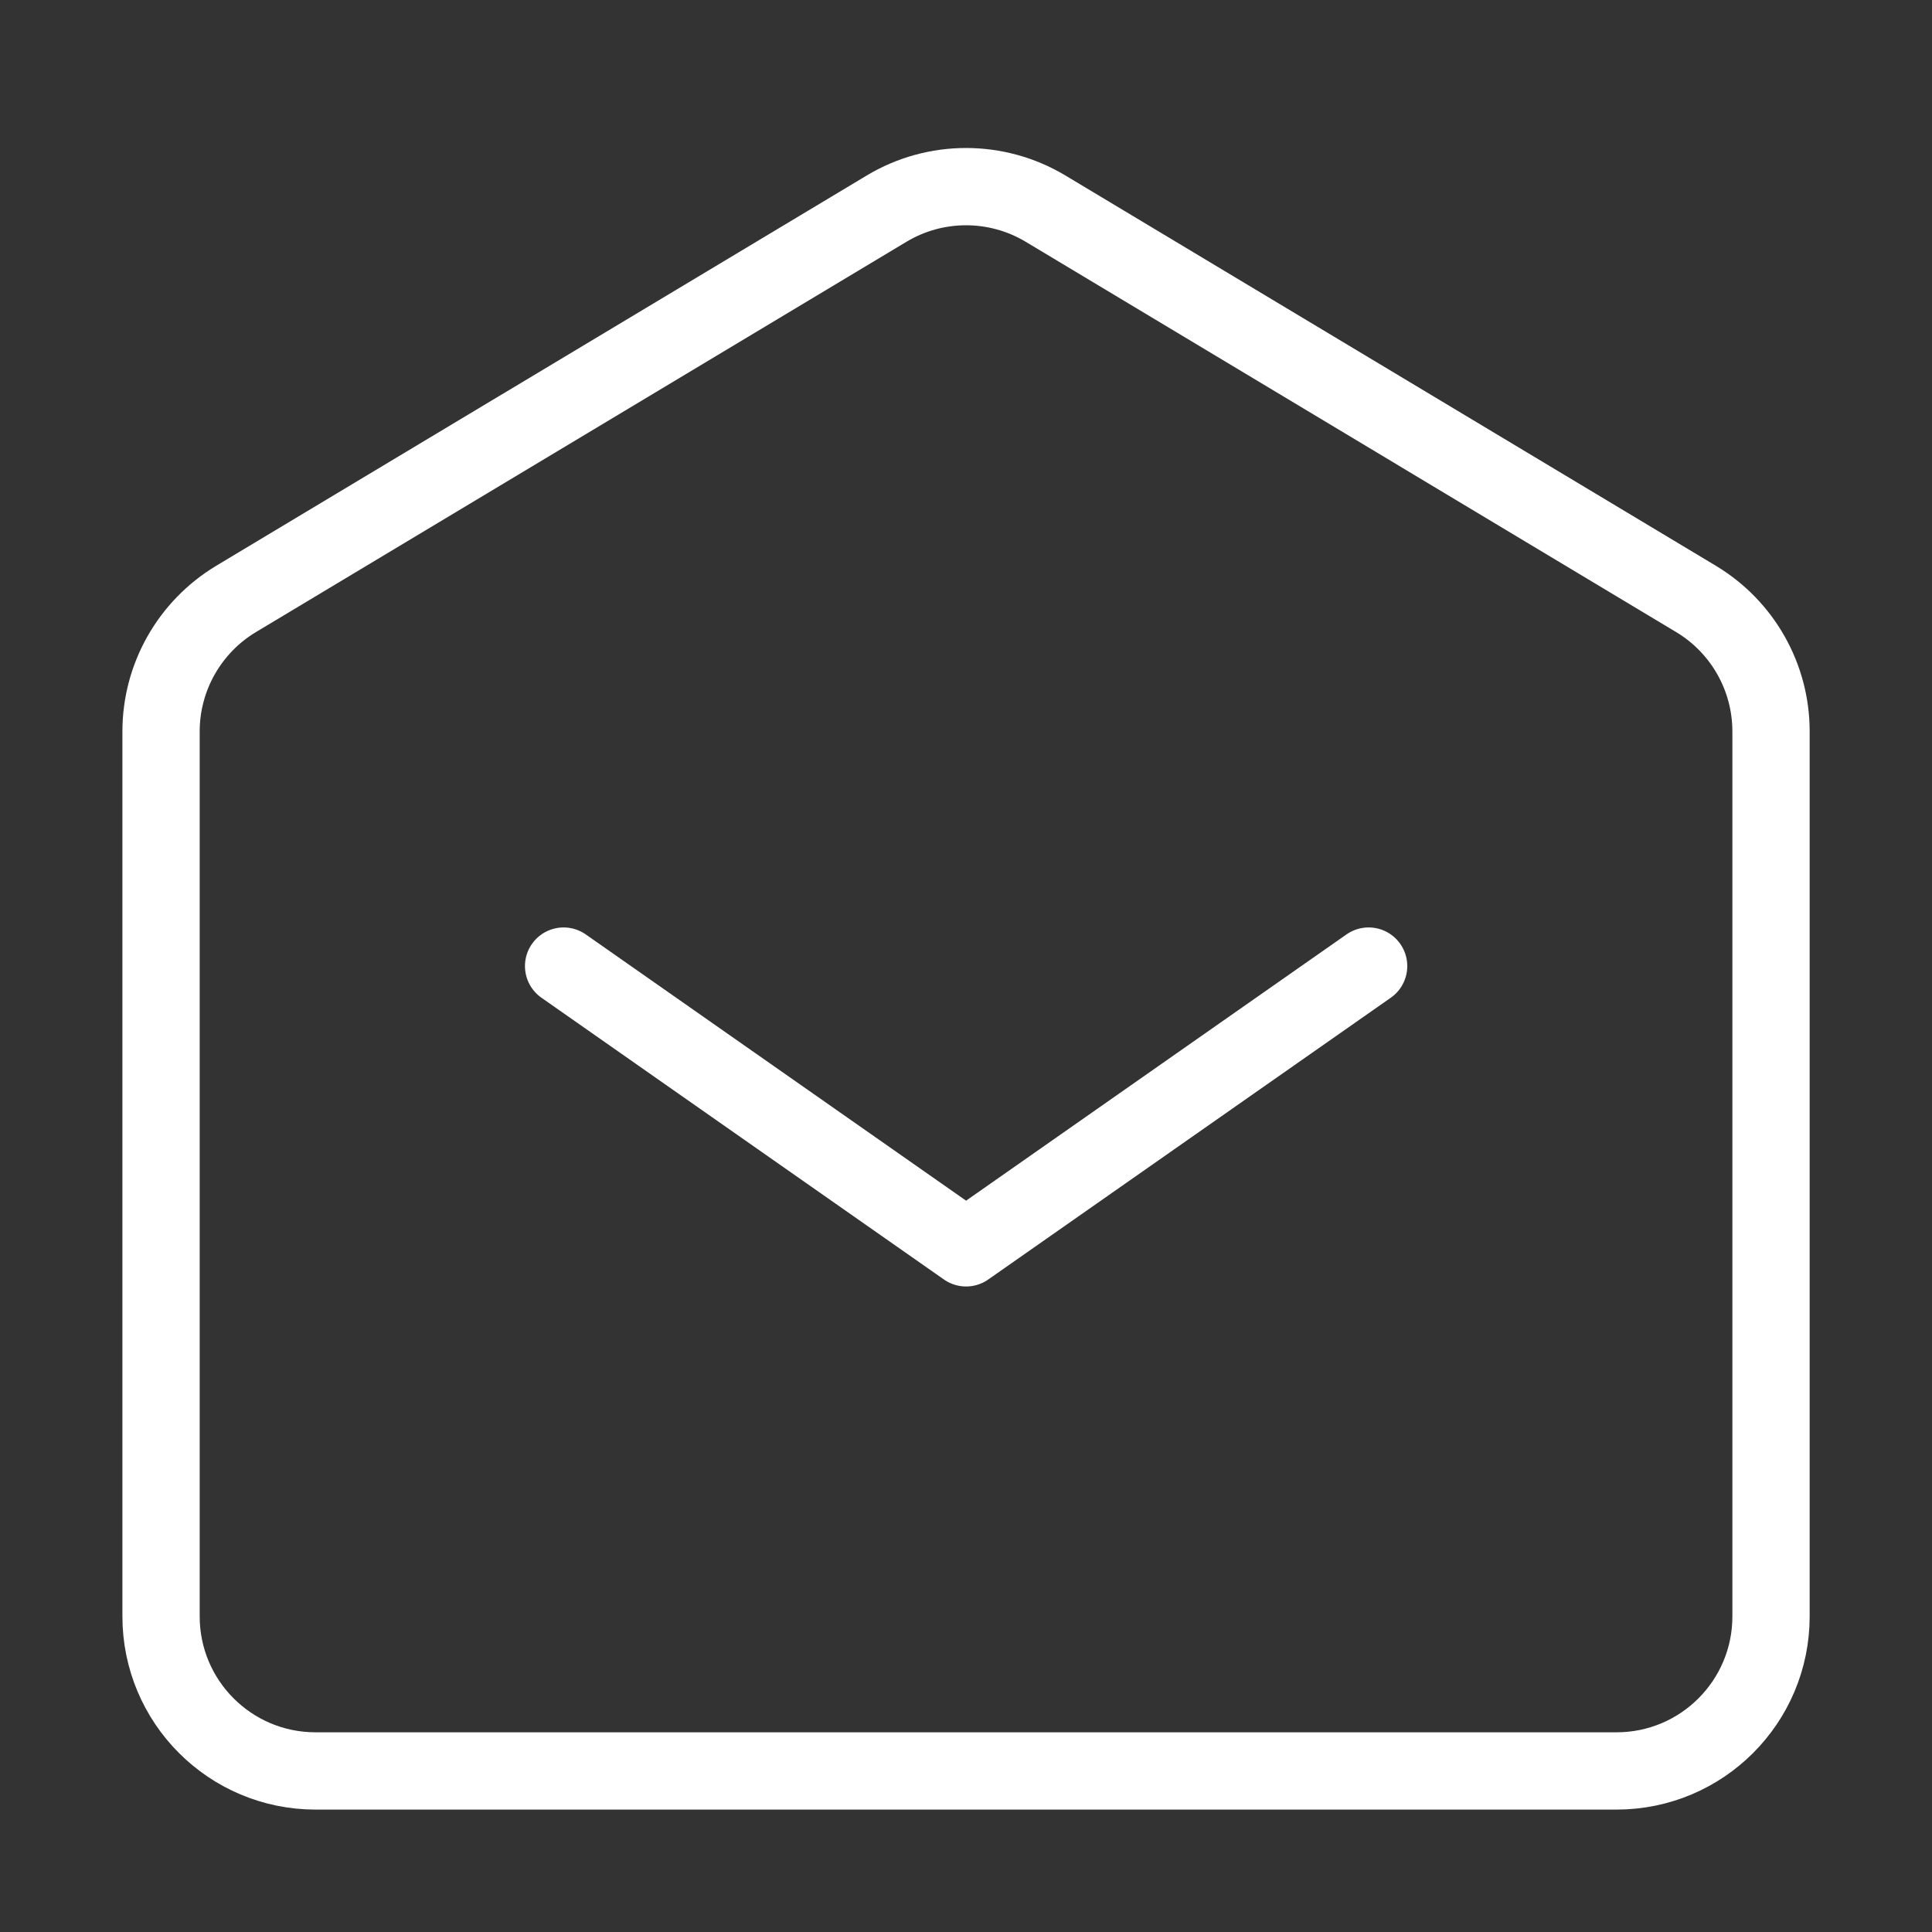
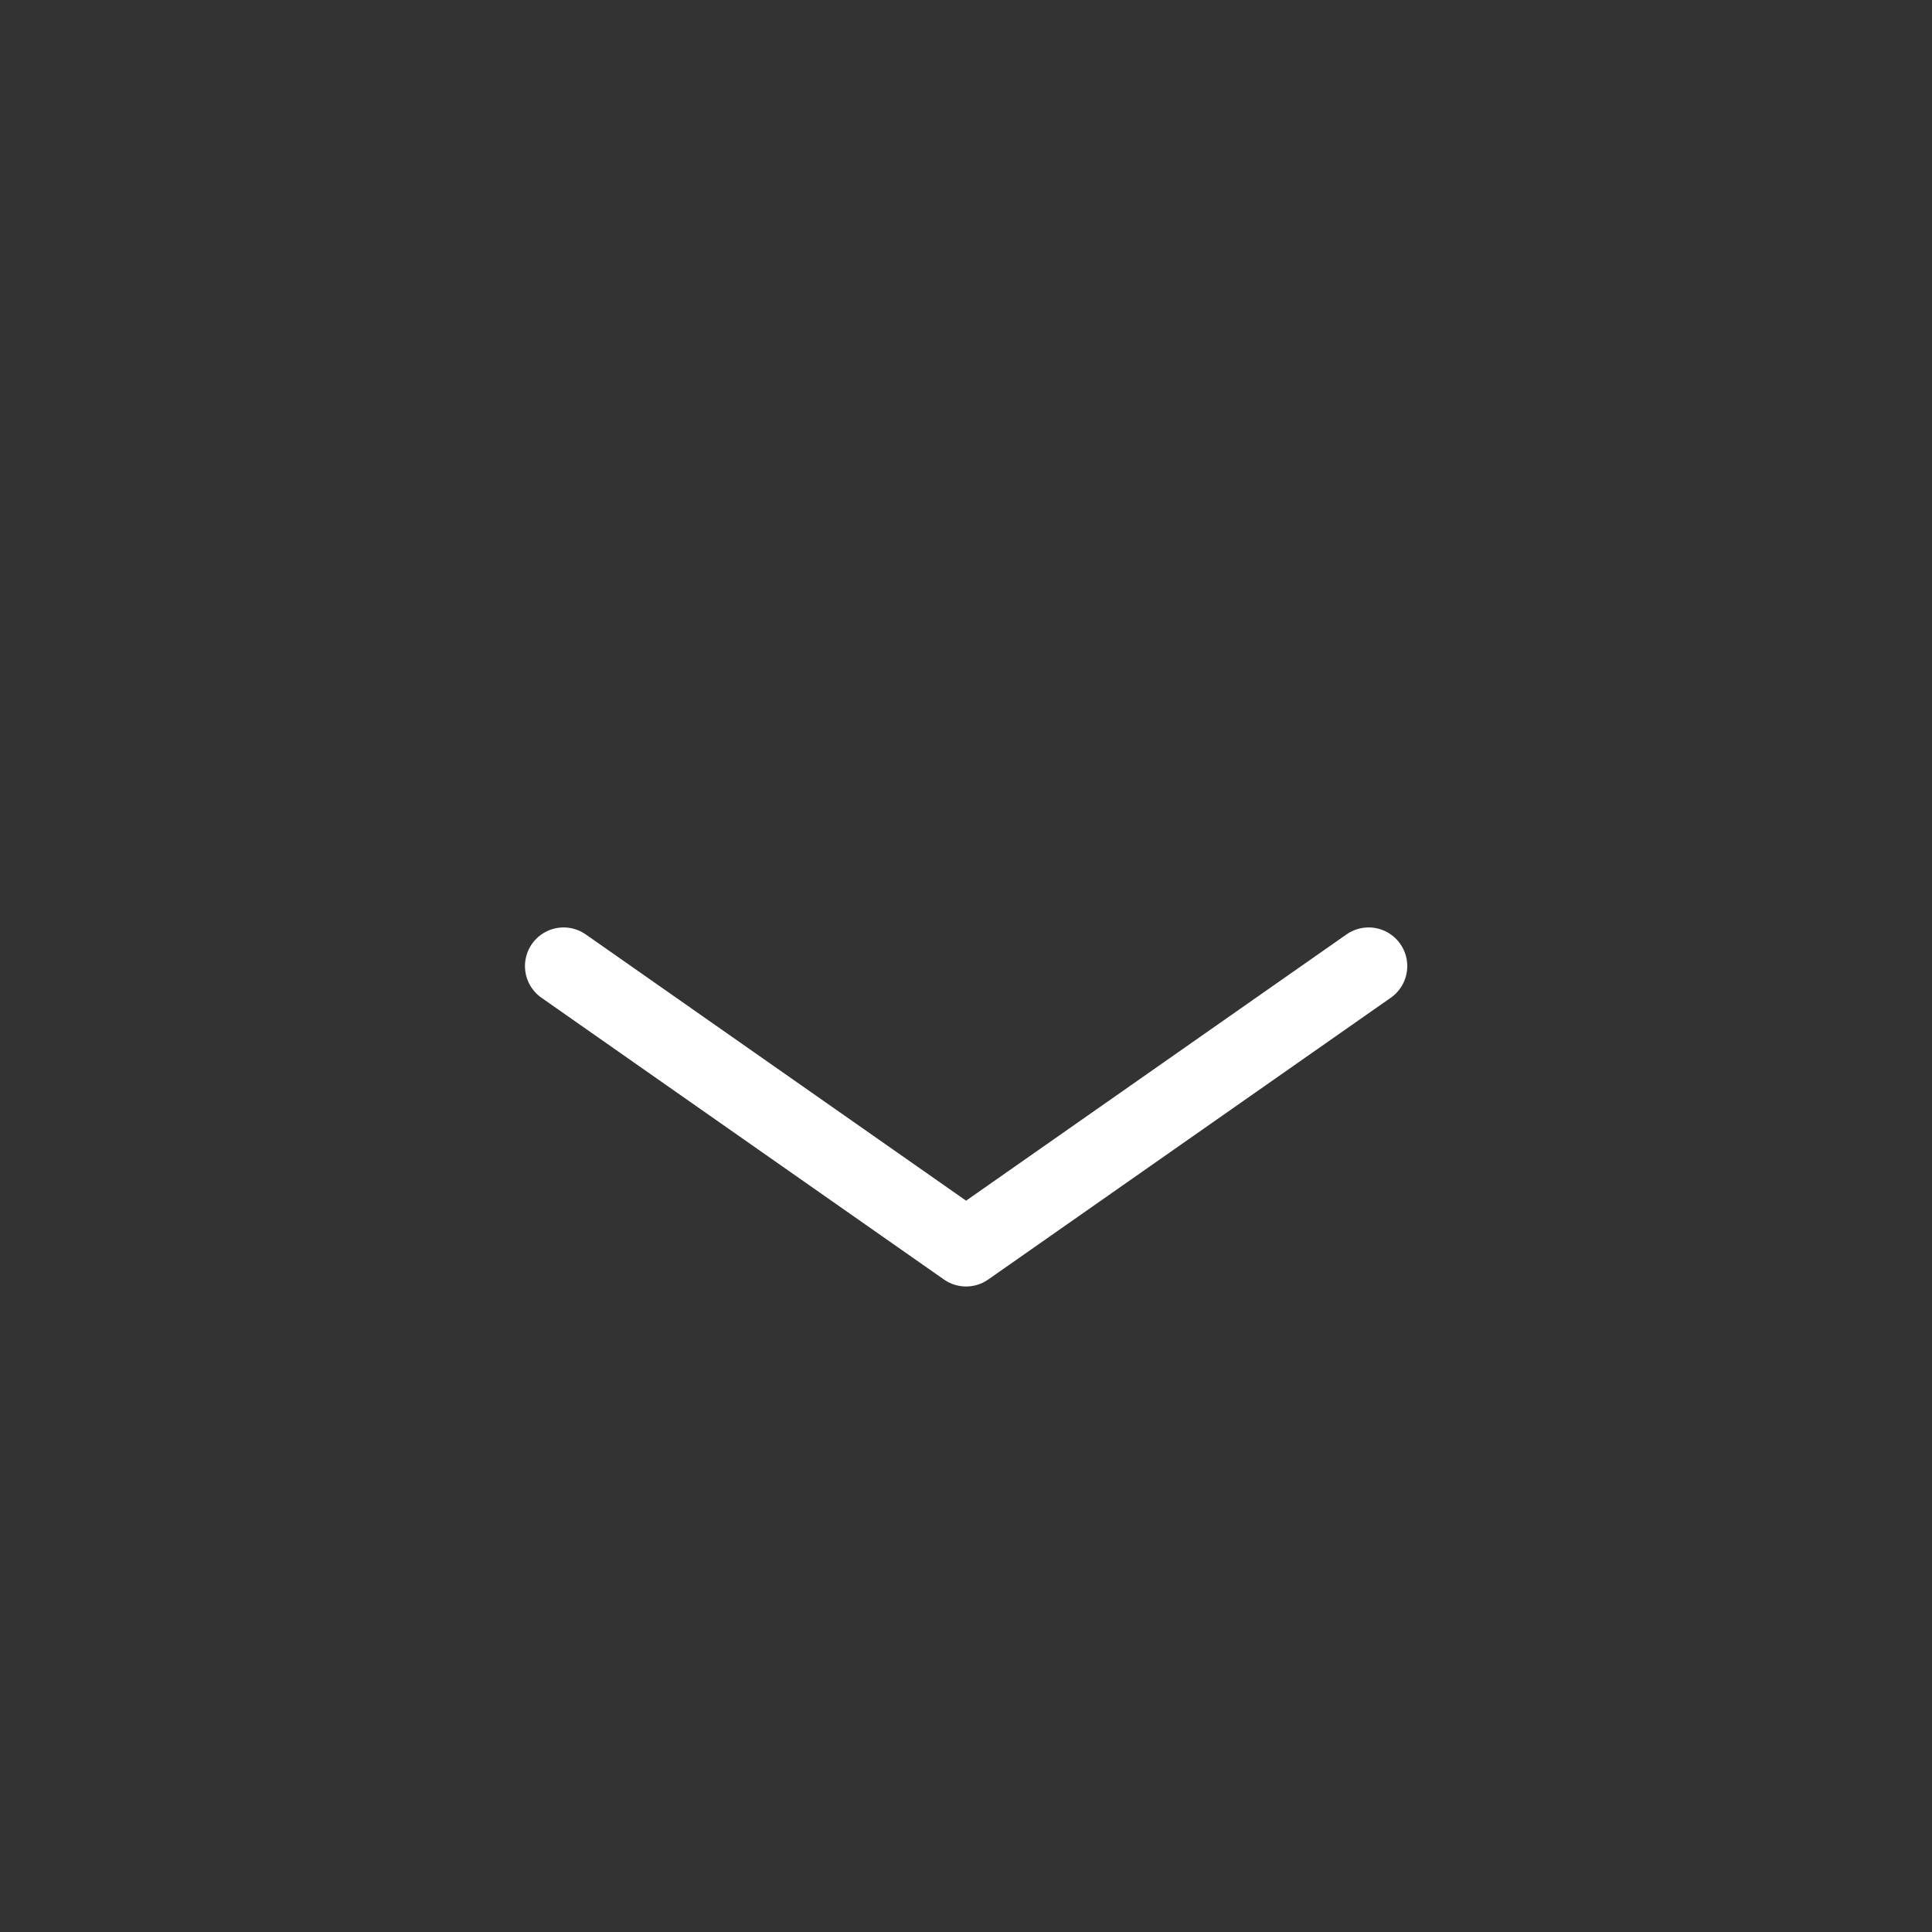
<svg xmlns="http://www.w3.org/2000/svg" width="25" height="25" viewBox="0 0 25 25" fill="none">
  <rect x="0" y="0" width="25" height="25" fill="#333333" stroke="none" />
  <path d="M7.293 12.501L12.501 16.147L17.71 12.501" stroke="white" stroke-linecap="round" stroke-linejoin="round" />
-   <path d="M2.084 20.916V9.465C2.084 8.763 2.453 8.112 3.055 7.75L11.472 2.7C12.105 2.32 12.896 2.32 13.53 2.7L21.946 7.75C22.549 8.112 22.917 8.763 22.917 9.465V20.916C22.917 22.021 22.022 22.916 20.917 22.916H4.084C2.979 22.916 2.084 22.021 2.084 20.916Z" stroke="white" />
</svg>